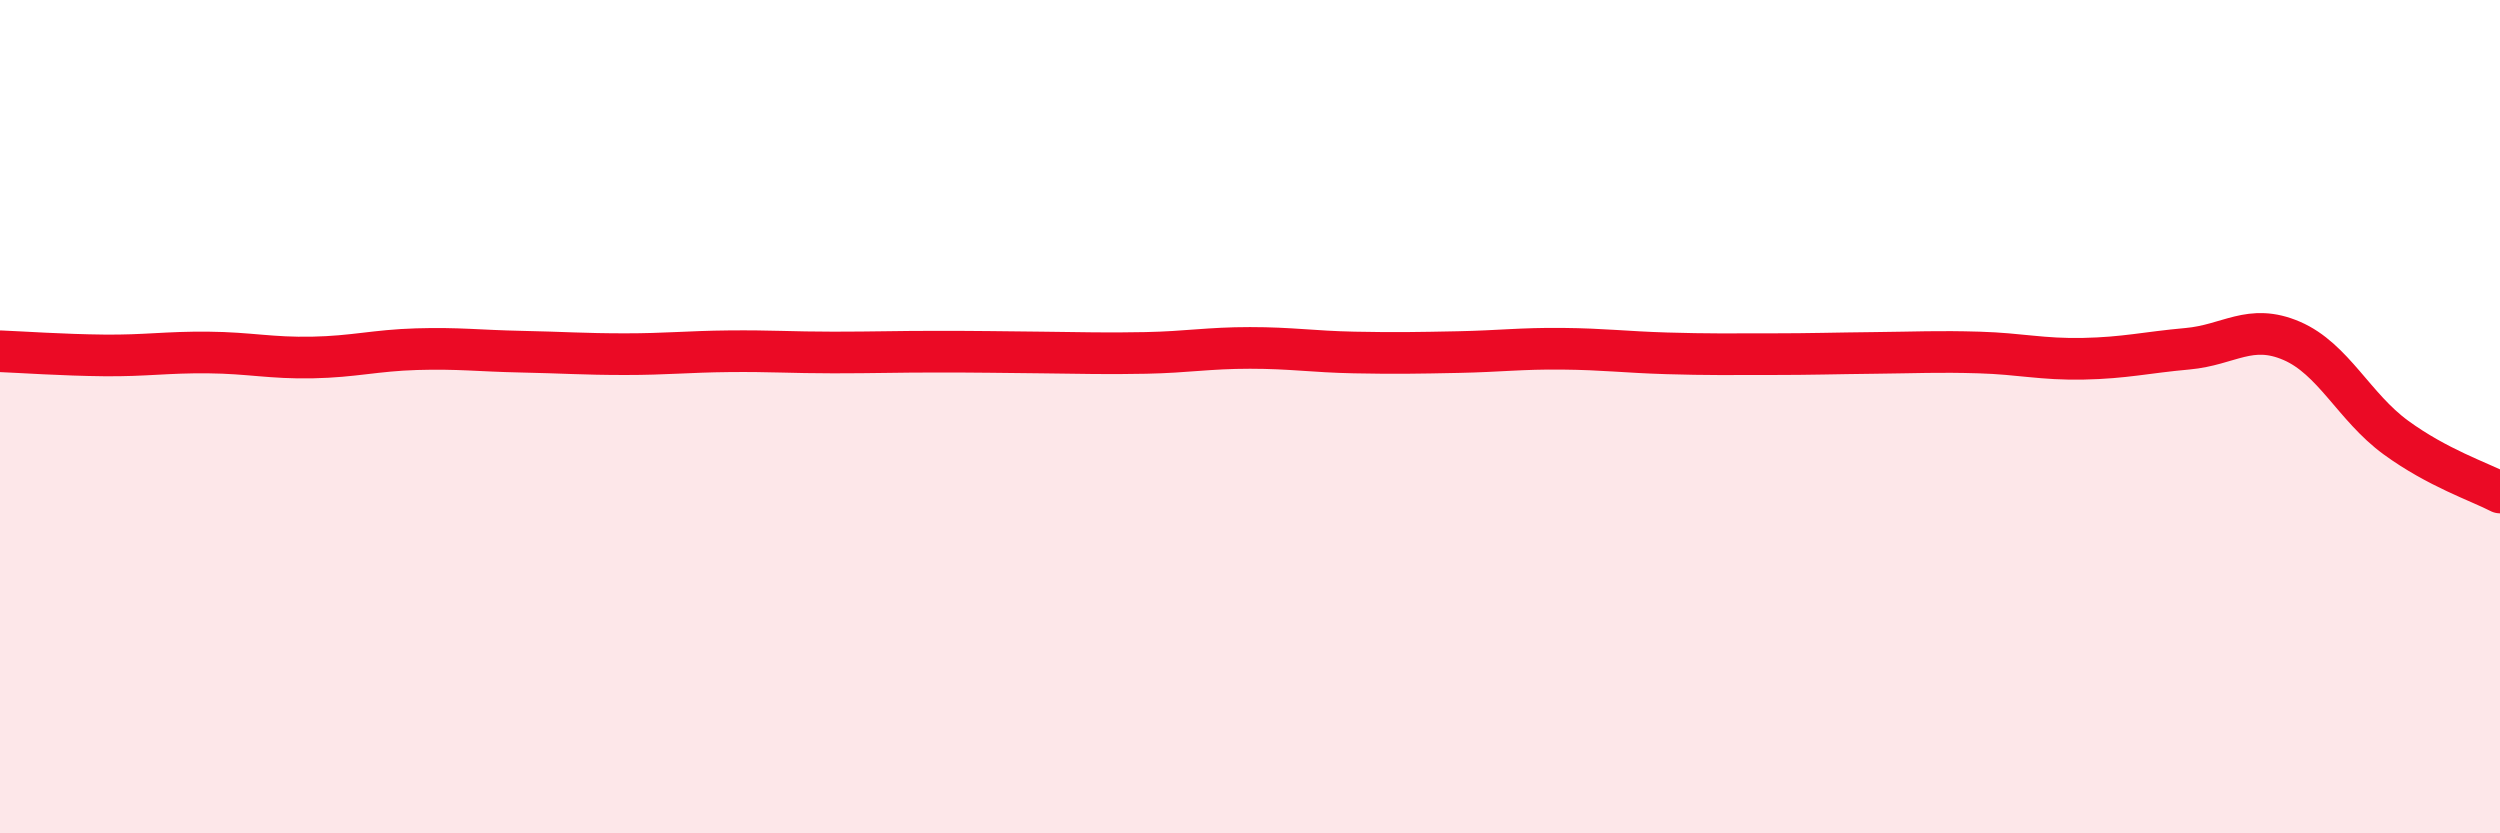
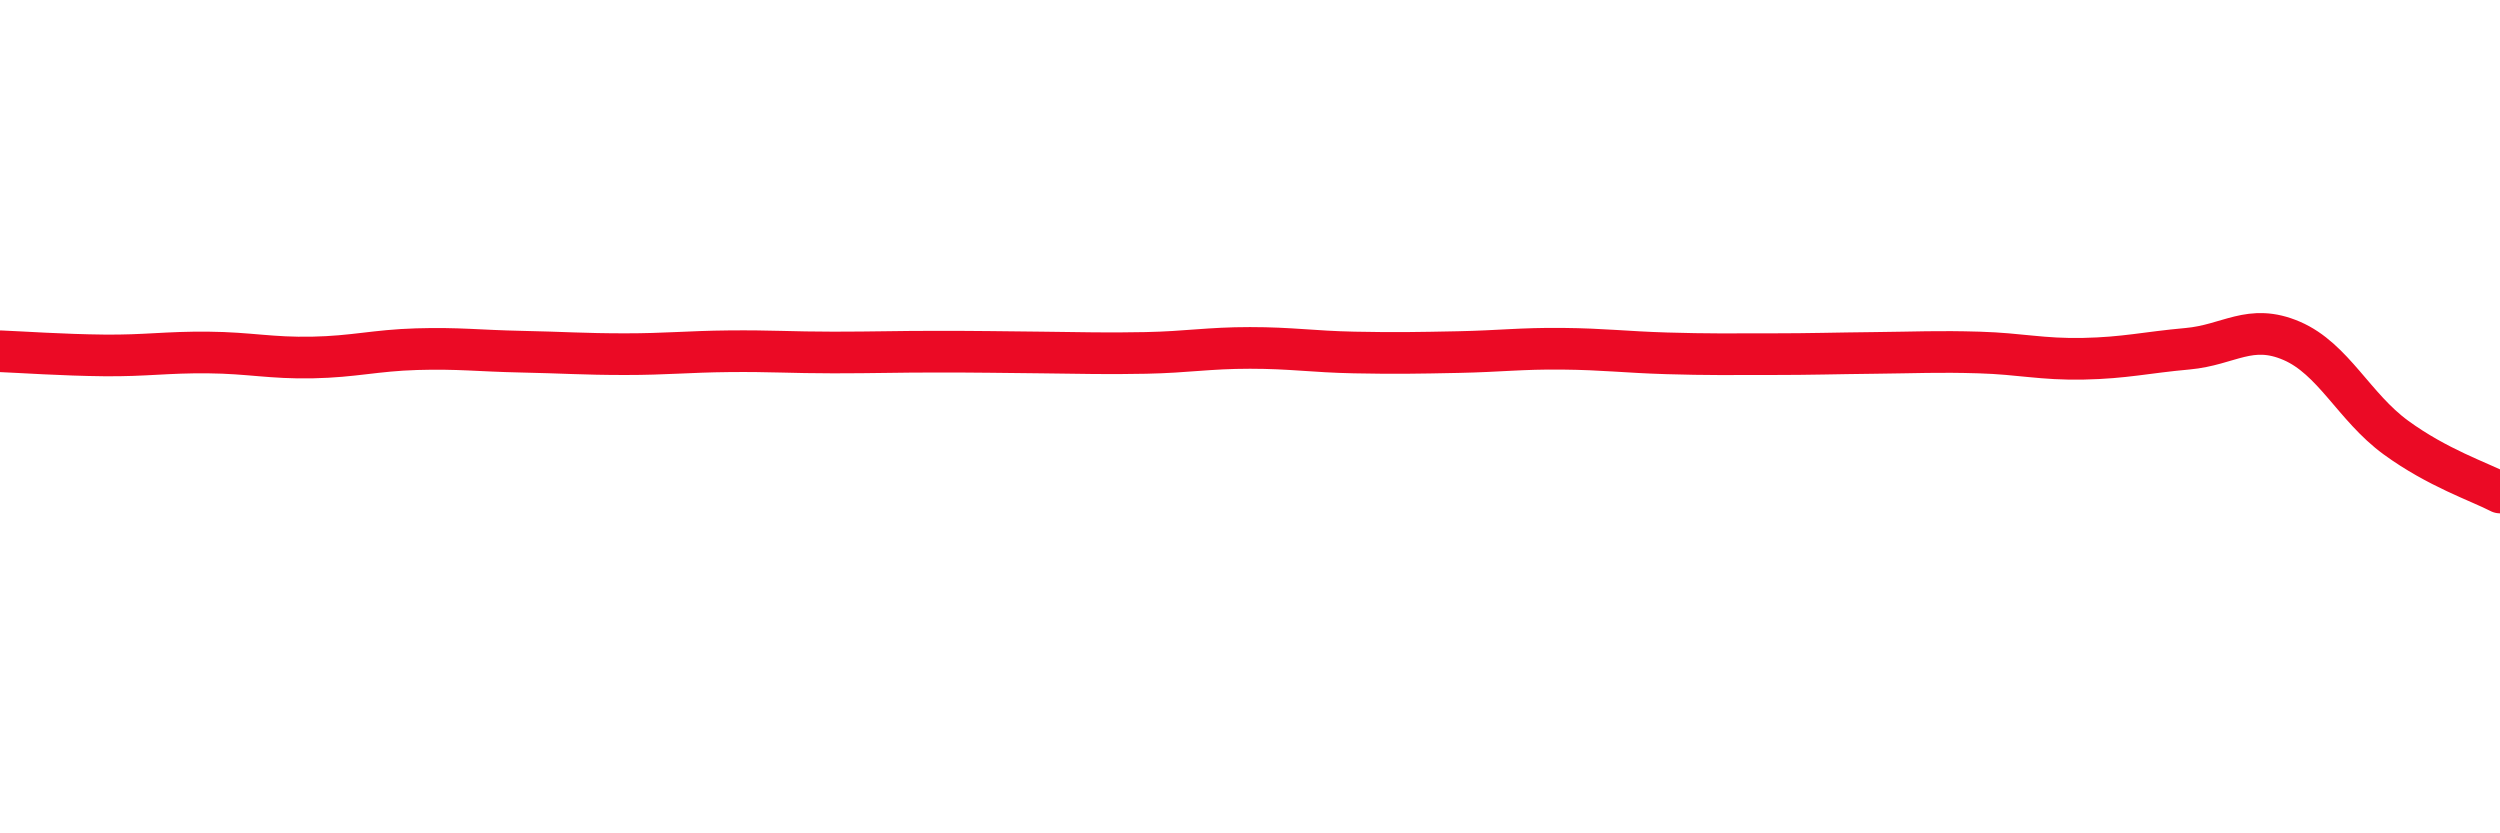
<svg xmlns="http://www.w3.org/2000/svg" width="60" height="20" viewBox="0 0 60 20">
-   <path d="M 0,8.43 C 0.5,8.45 1.5,8.52 2.5,8.53 C 3.5,8.54 4,8.45 5,8.46 C 6,8.47 6.5,8.6 7.5,8.58 C 8.5,8.56 9,8.41 10,8.38 C 11,8.35 11.5,8.42 12.5,8.44 C 13.5,8.46 14,8.5 15,8.5 C 16,8.5 16.5,8.44 17.5,8.43 C 18.5,8.42 19,8.46 20,8.46 C 21,8.46 21.5,8.44 22.5,8.44 C 23.5,8.44 24,8.45 25,8.46 C 26,8.47 26.5,8.49 27.5,8.47 C 28.5,8.45 29,8.35 30,8.35 C 31,8.35 31.5,8.44 32.5,8.46 C 33.5,8.48 34,8.47 35,8.45 C 36,8.43 36.5,8.36 37.5,8.37 C 38.5,8.38 39,8.45 40,8.48 C 41,8.51 41.5,8.5 42.5,8.5 C 43.5,8.5 44,8.48 45,8.47 C 46,8.46 46.5,8.43 47.5,8.46 C 48.5,8.49 49,8.63 50,8.61 C 51,8.59 51.5,8.46 52.5,8.37 C 53.5,8.28 54,7.75 55,8.18 C 56,8.61 56.5,9.77 57.5,10.5 C 58.5,11.23 59.5,11.56 60,11.82L60 20L0 20Z" fill="#EB0A25" opacity="0.1" stroke-linecap="round" stroke-linejoin="round" />
  <path d="M 0,8.43 C 0.5,8.45 1.5,8.52 2.5,8.53 C 3.5,8.54 4,8.45 5,8.46 C 6,8.47 6.5,8.6 7.5,8.58 C 8.5,8.56 9,8.41 10,8.38 C 11,8.35 11.5,8.42 12.5,8.44 C 13.5,8.46 14,8.5 15,8.5 C 16,8.5 16.5,8.44 17.5,8.43 C 18.5,8.42 19,8.46 20,8.46 C 21,8.46 21.5,8.44 22.5,8.44 C 23.5,8.44 24,8.45 25,8.46 C 26,8.47 26.5,8.49 27.5,8.47 C 28.5,8.45 29,8.35 30,8.35 C 31,8.35 31.5,8.44 32.5,8.46 C 33.5,8.48 34,8.47 35,8.45 C 36,8.43 36.5,8.36 37.5,8.37 C 38.5,8.38 39,8.45 40,8.48 C 41,8.51 41.5,8.5 42.5,8.5 C 43.5,8.5 44,8.48 45,8.47 C 46,8.46 46.5,8.43 47.5,8.46 C 48.5,8.49 49,8.63 50,8.61 C 51,8.59 51.5,8.46 52.5,8.37 C 53.5,8.28 54,7.75 55,8.18 C 56,8.61 56.5,9.77 57.5,10.5 C 58.5,11.23 59.5,11.56 60,11.82" stroke="#EB0A25" stroke-width="1" fill="none" stroke-linecap="round" stroke-linejoin="round" />
</svg>